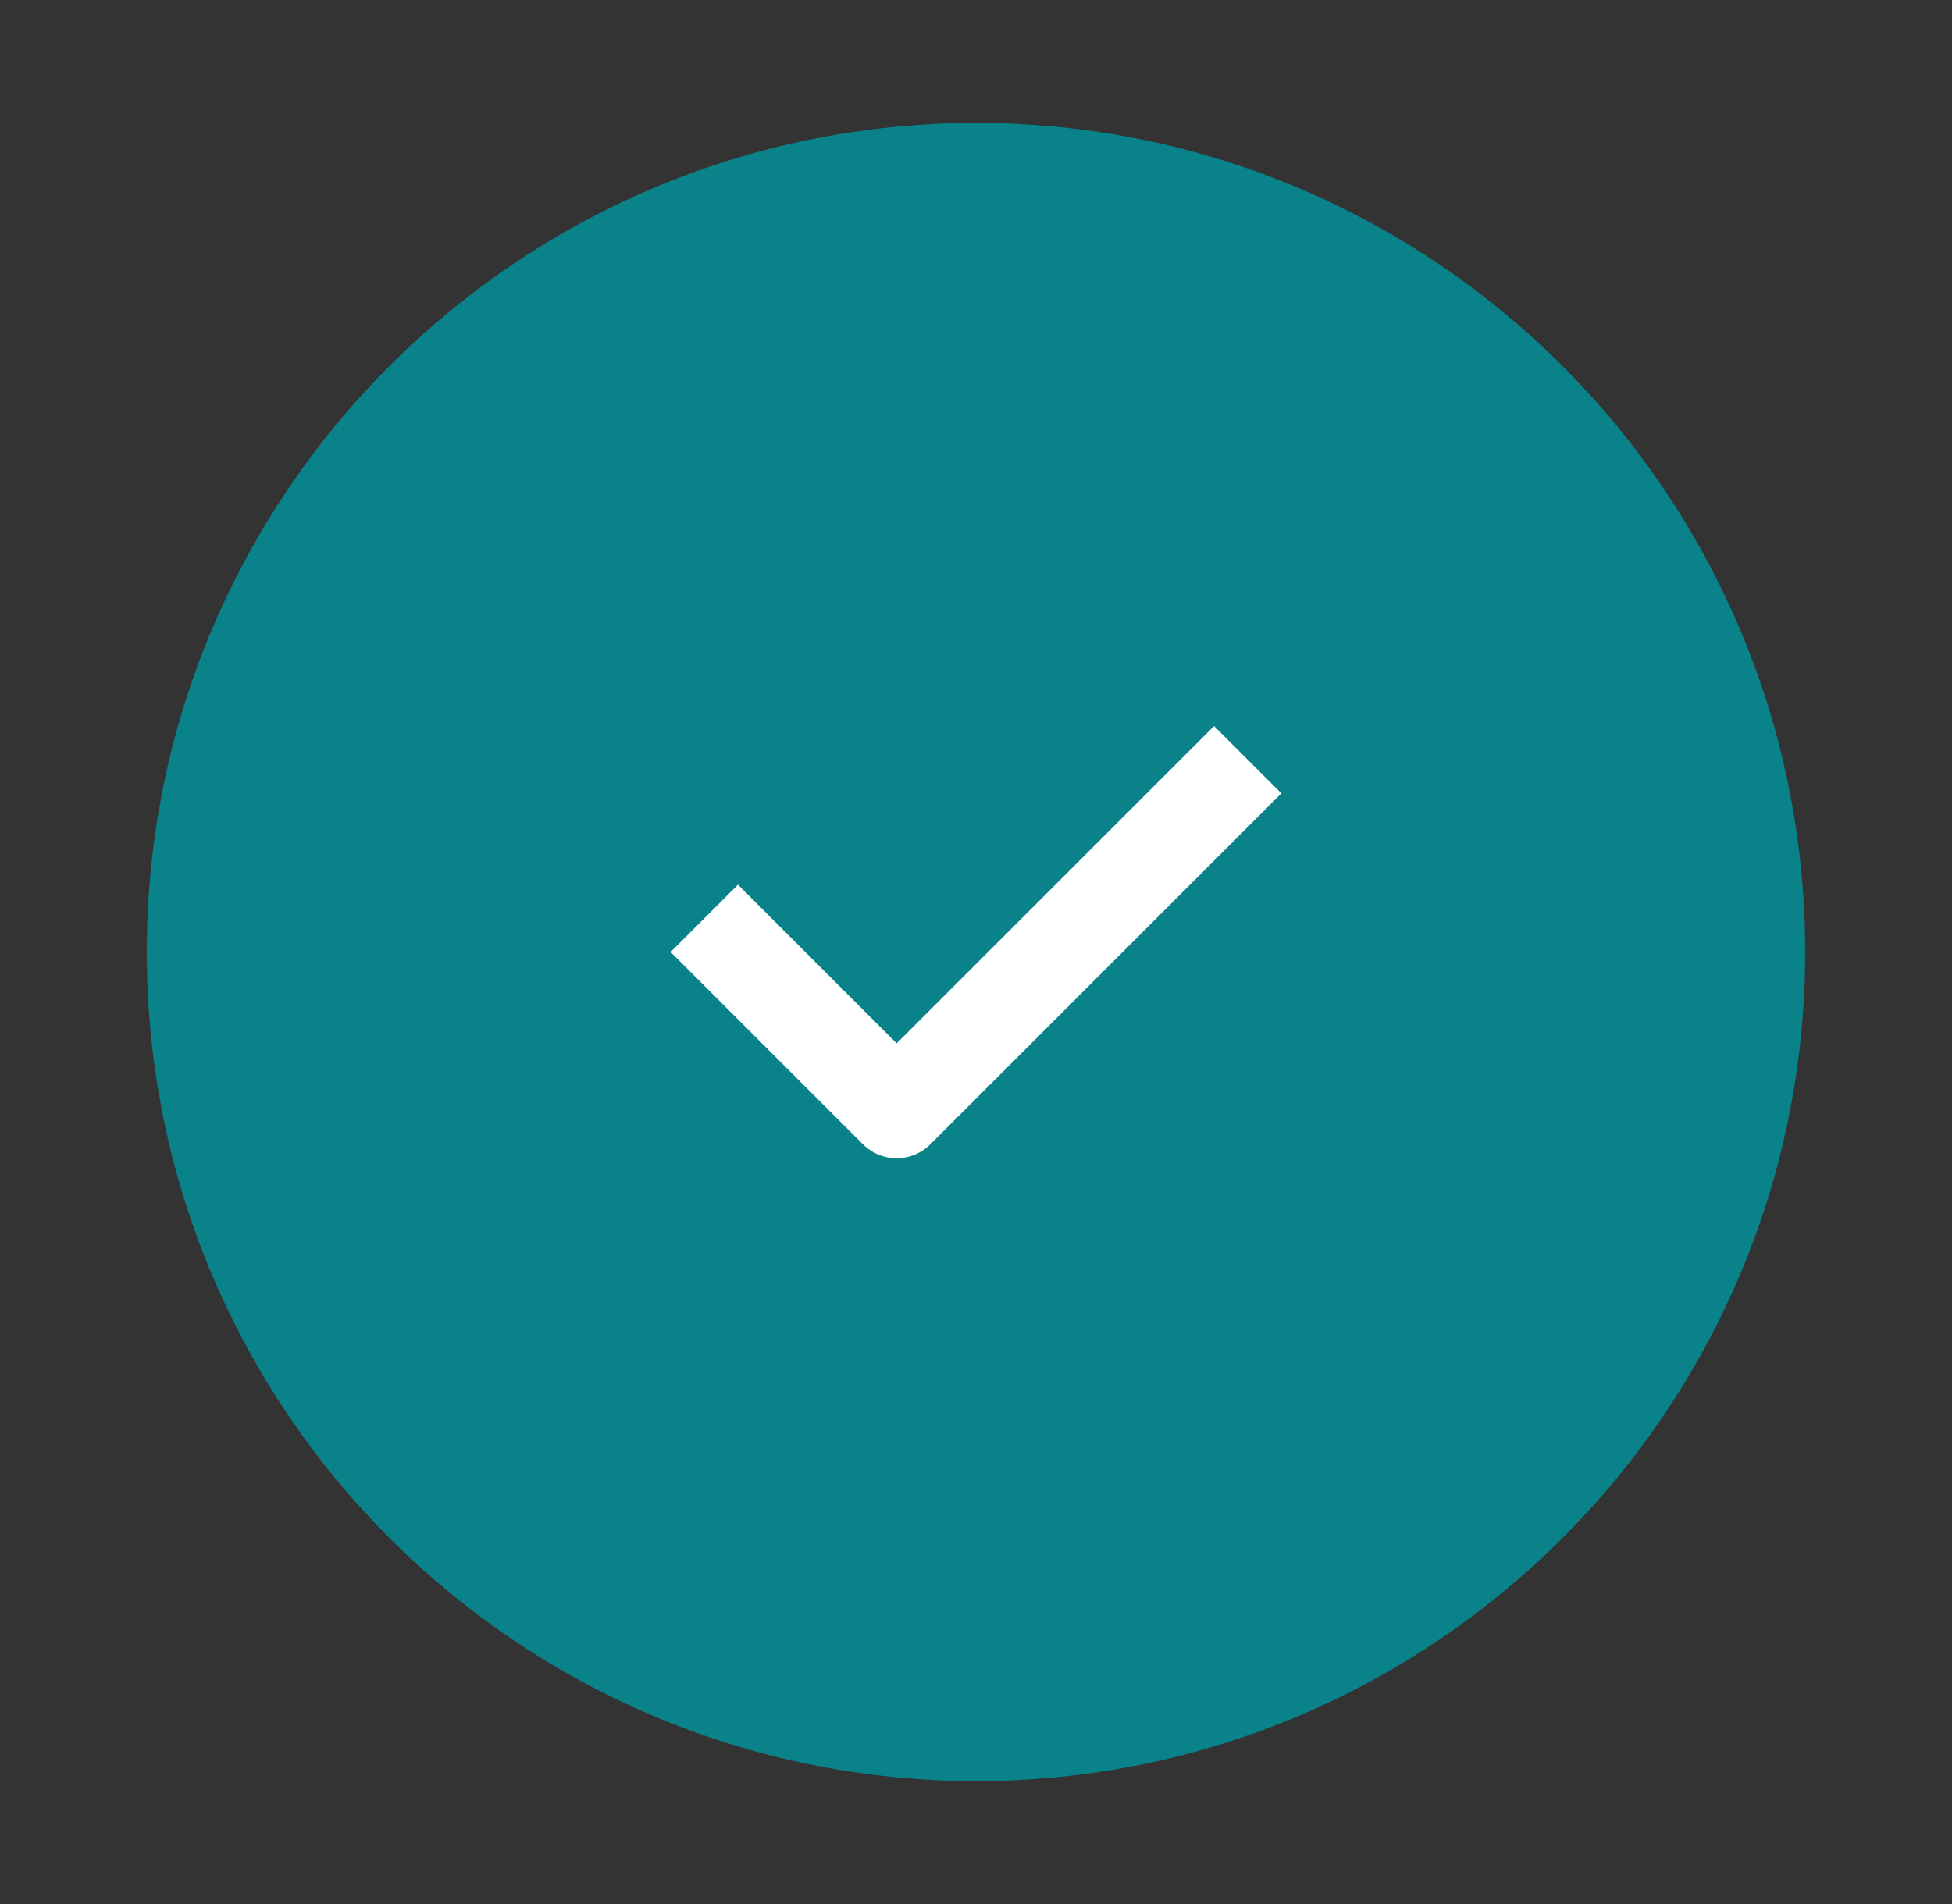
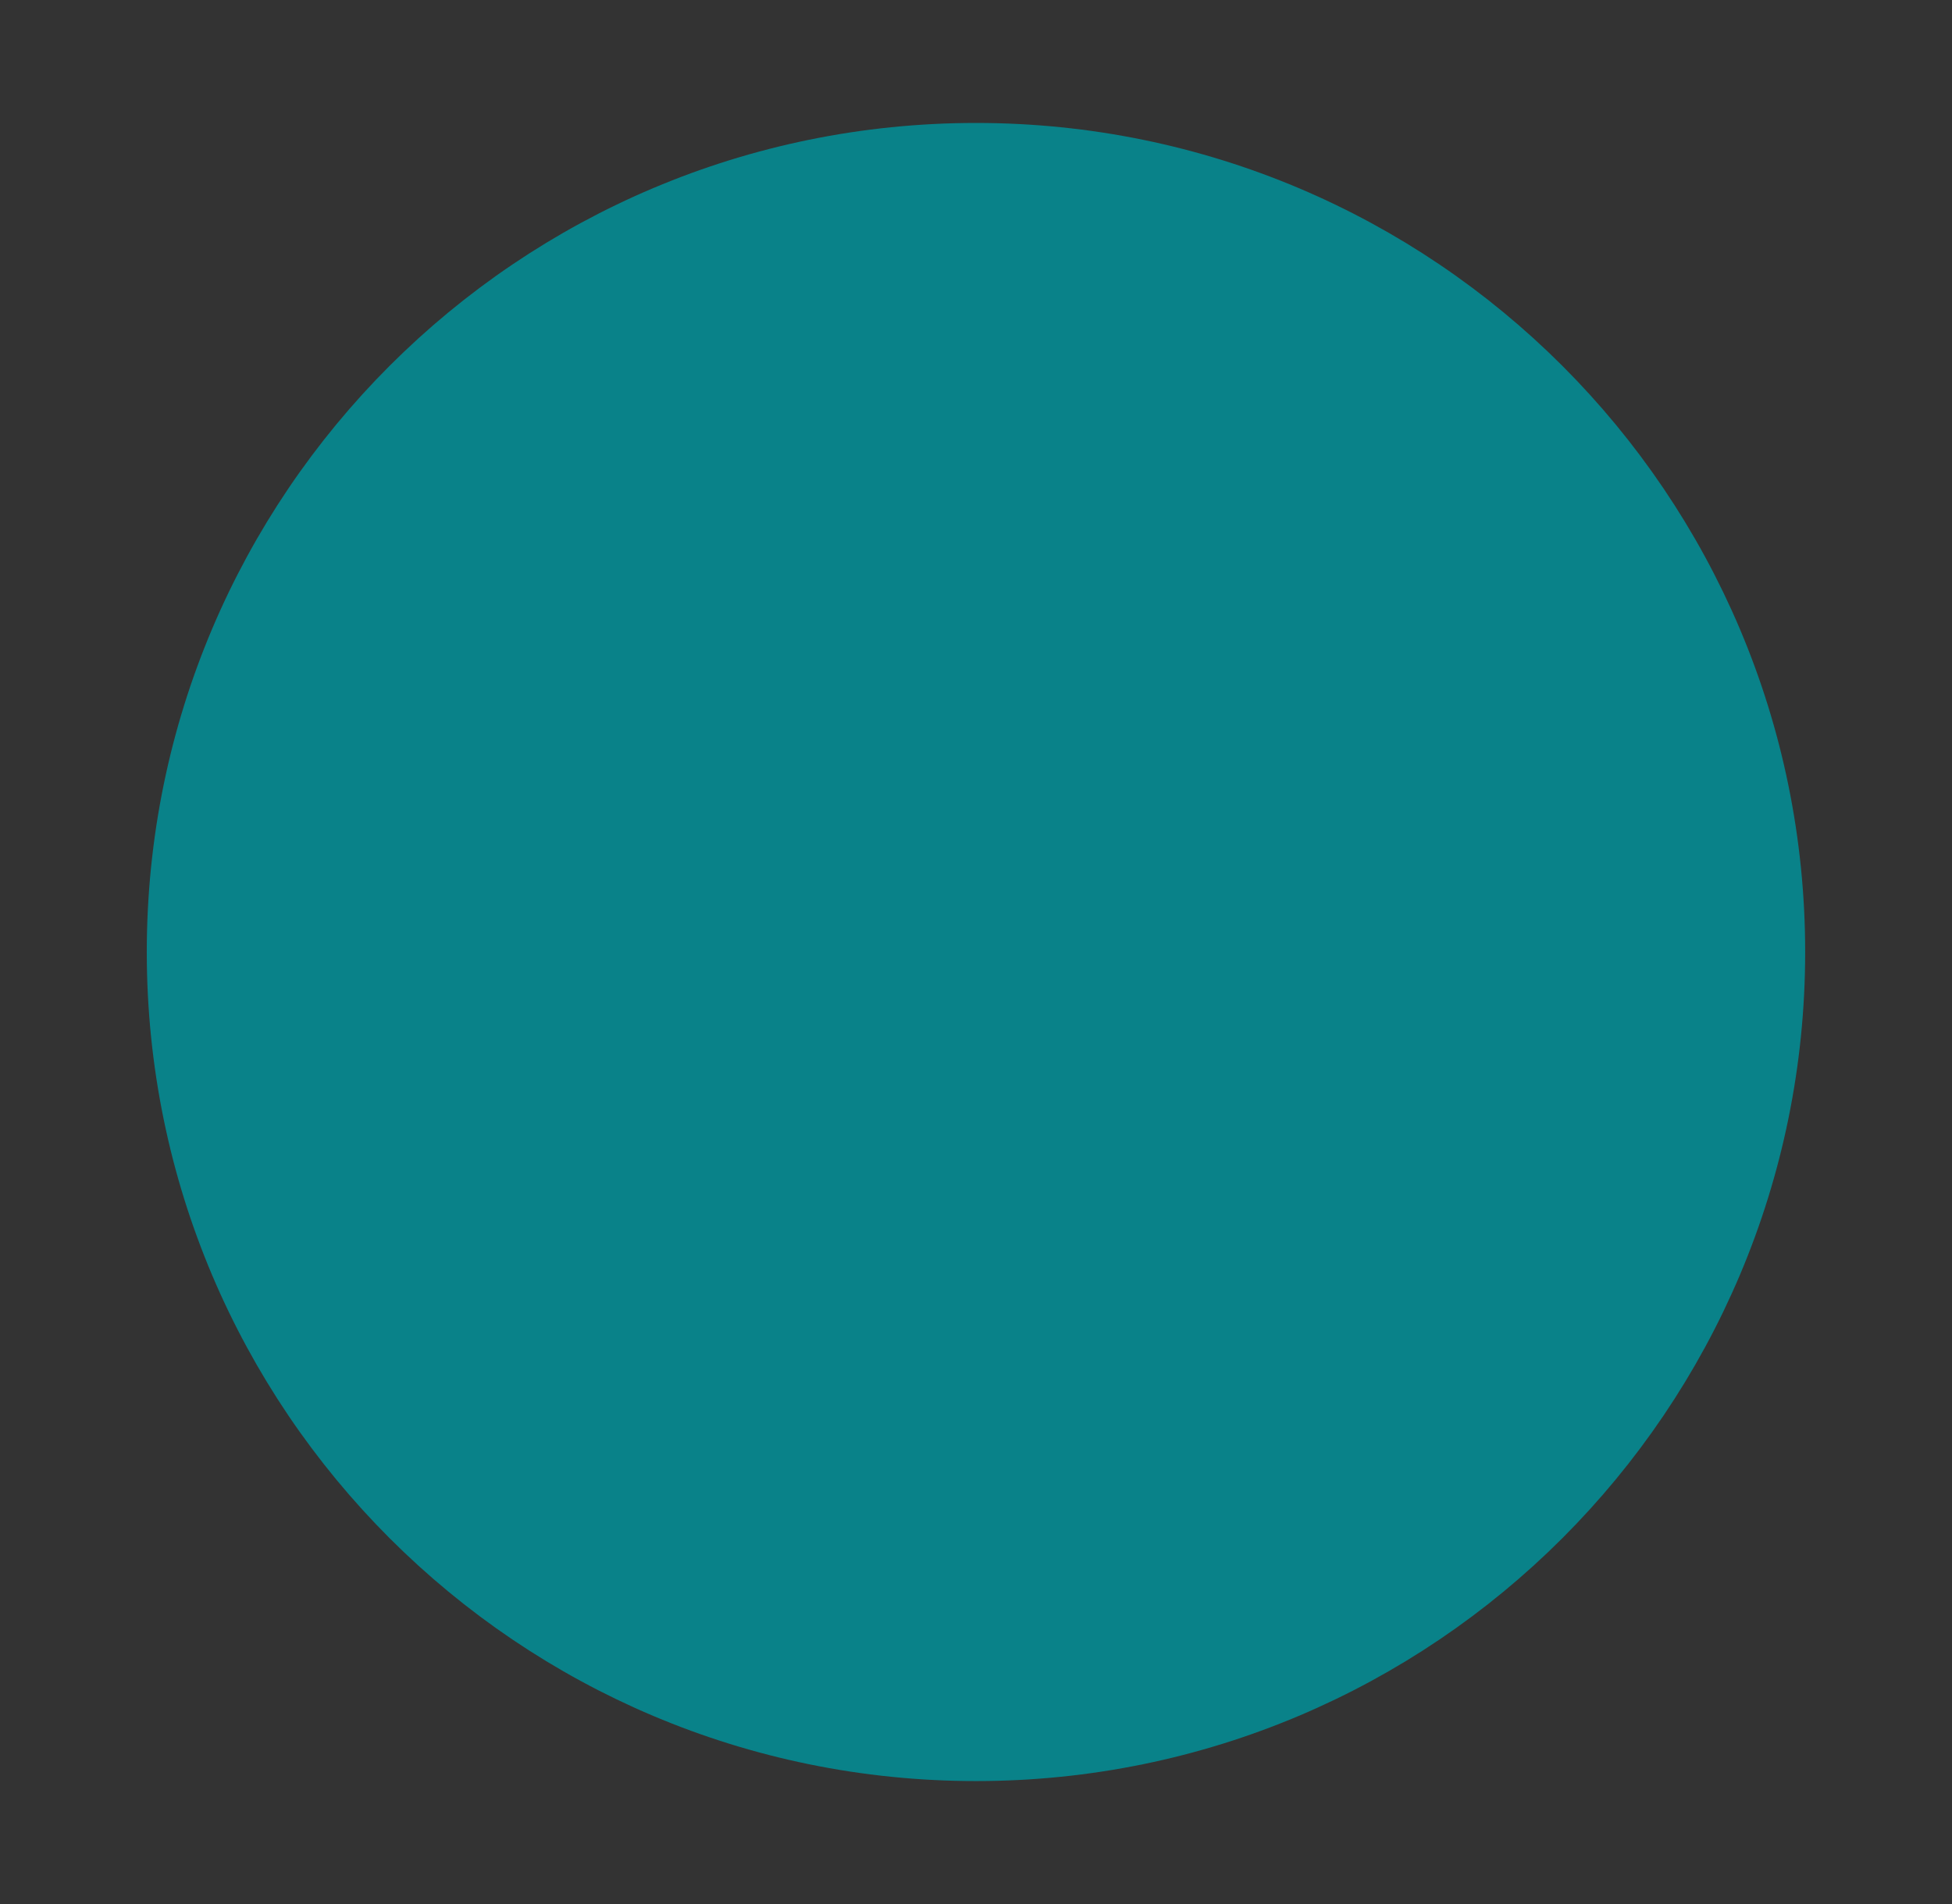
<svg xmlns="http://www.w3.org/2000/svg" width="41" height="40" viewBox="0 0 41 40" fill="none">
  <rect x="0" y="0" width="41" height="40" fill="#333333" stroke="none" />
  <path d="M20.5 36.667C29.704 36.667 37.166 29.205 37.166 20C37.166 10.795 29.704 3.333 20.5 3.333C11.295 3.333 3.833 10.795 3.833 20C3.833 29.205 11.295 36.667 20.5 36.667Z" fill="#098289" stroke="#098289" stroke-width="1.5" stroke-linecap="round" stroke-linejoin="round" />
-   <path d="M15.5 20L18.833 23.333L25.5 16.667" stroke="white" stroke-width="2" stroke-linecap="square" stroke-linejoin="round" />
</svg>